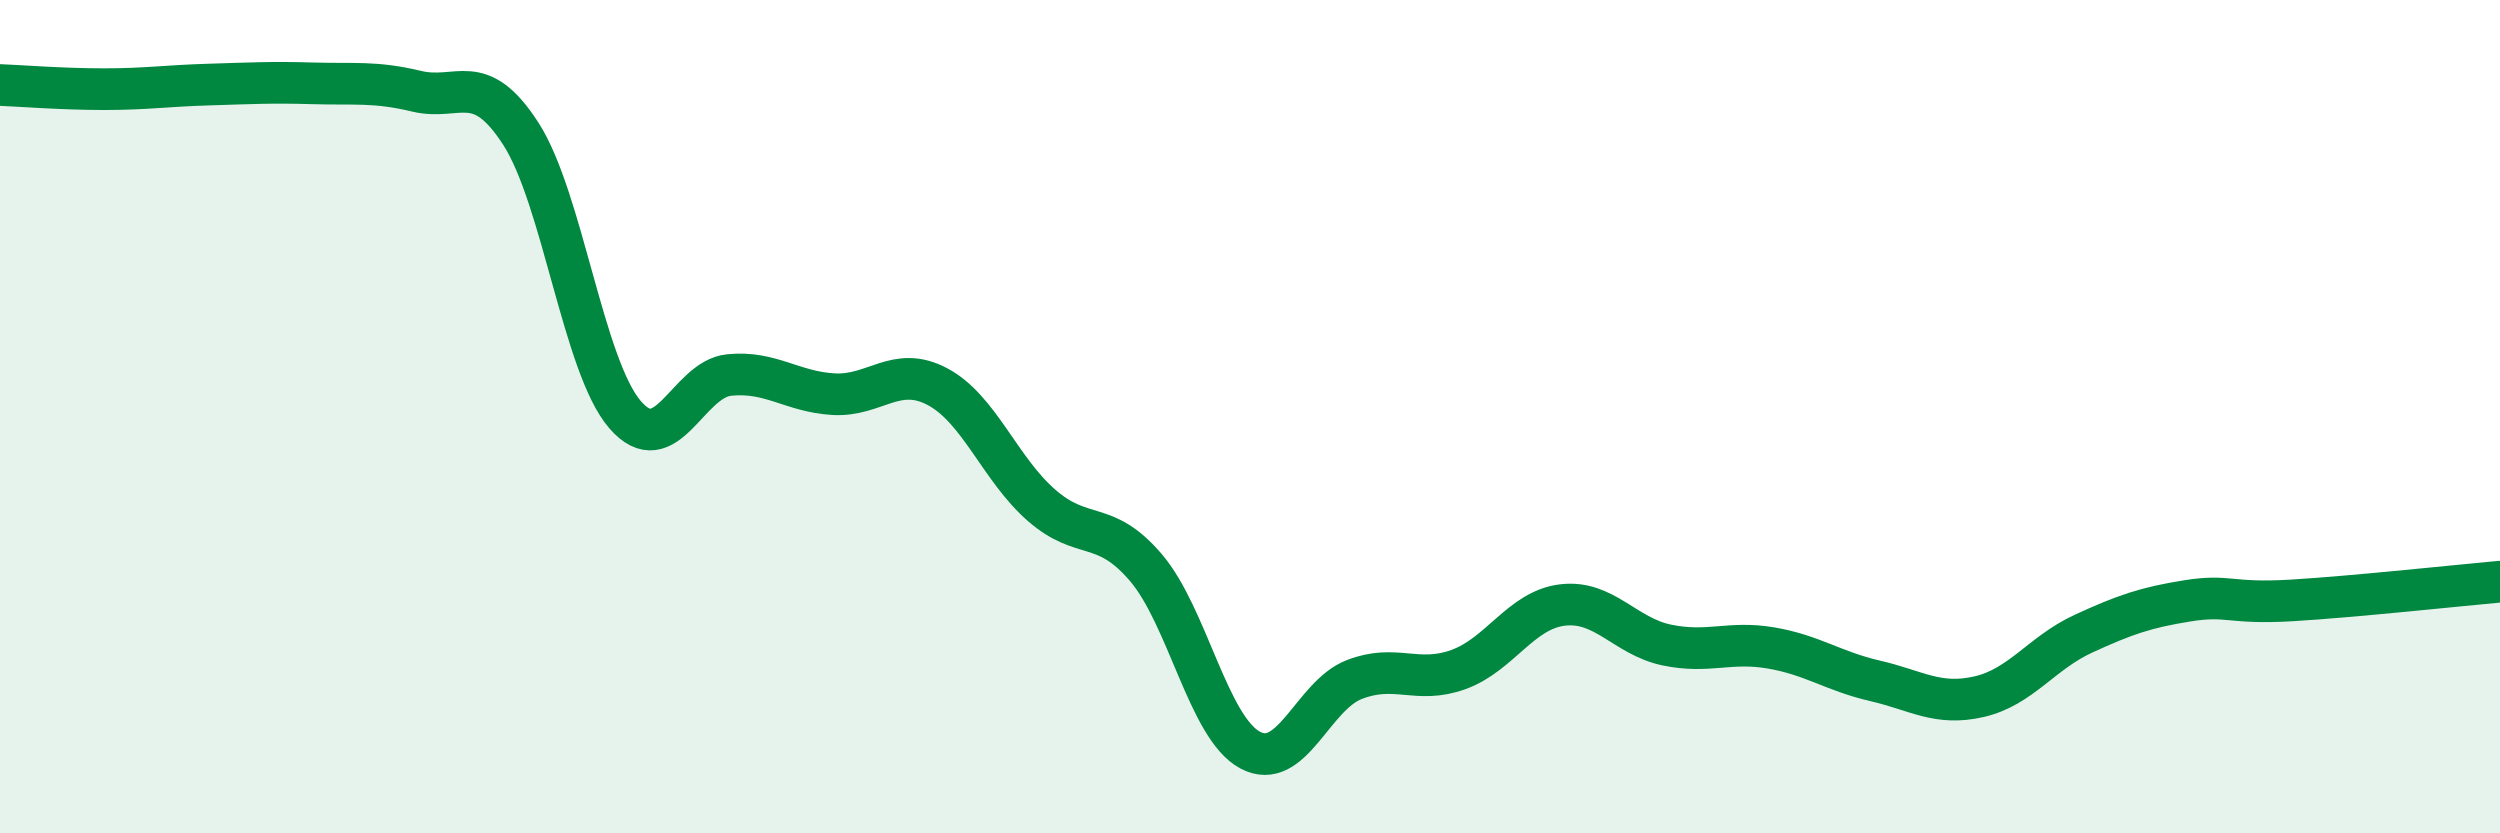
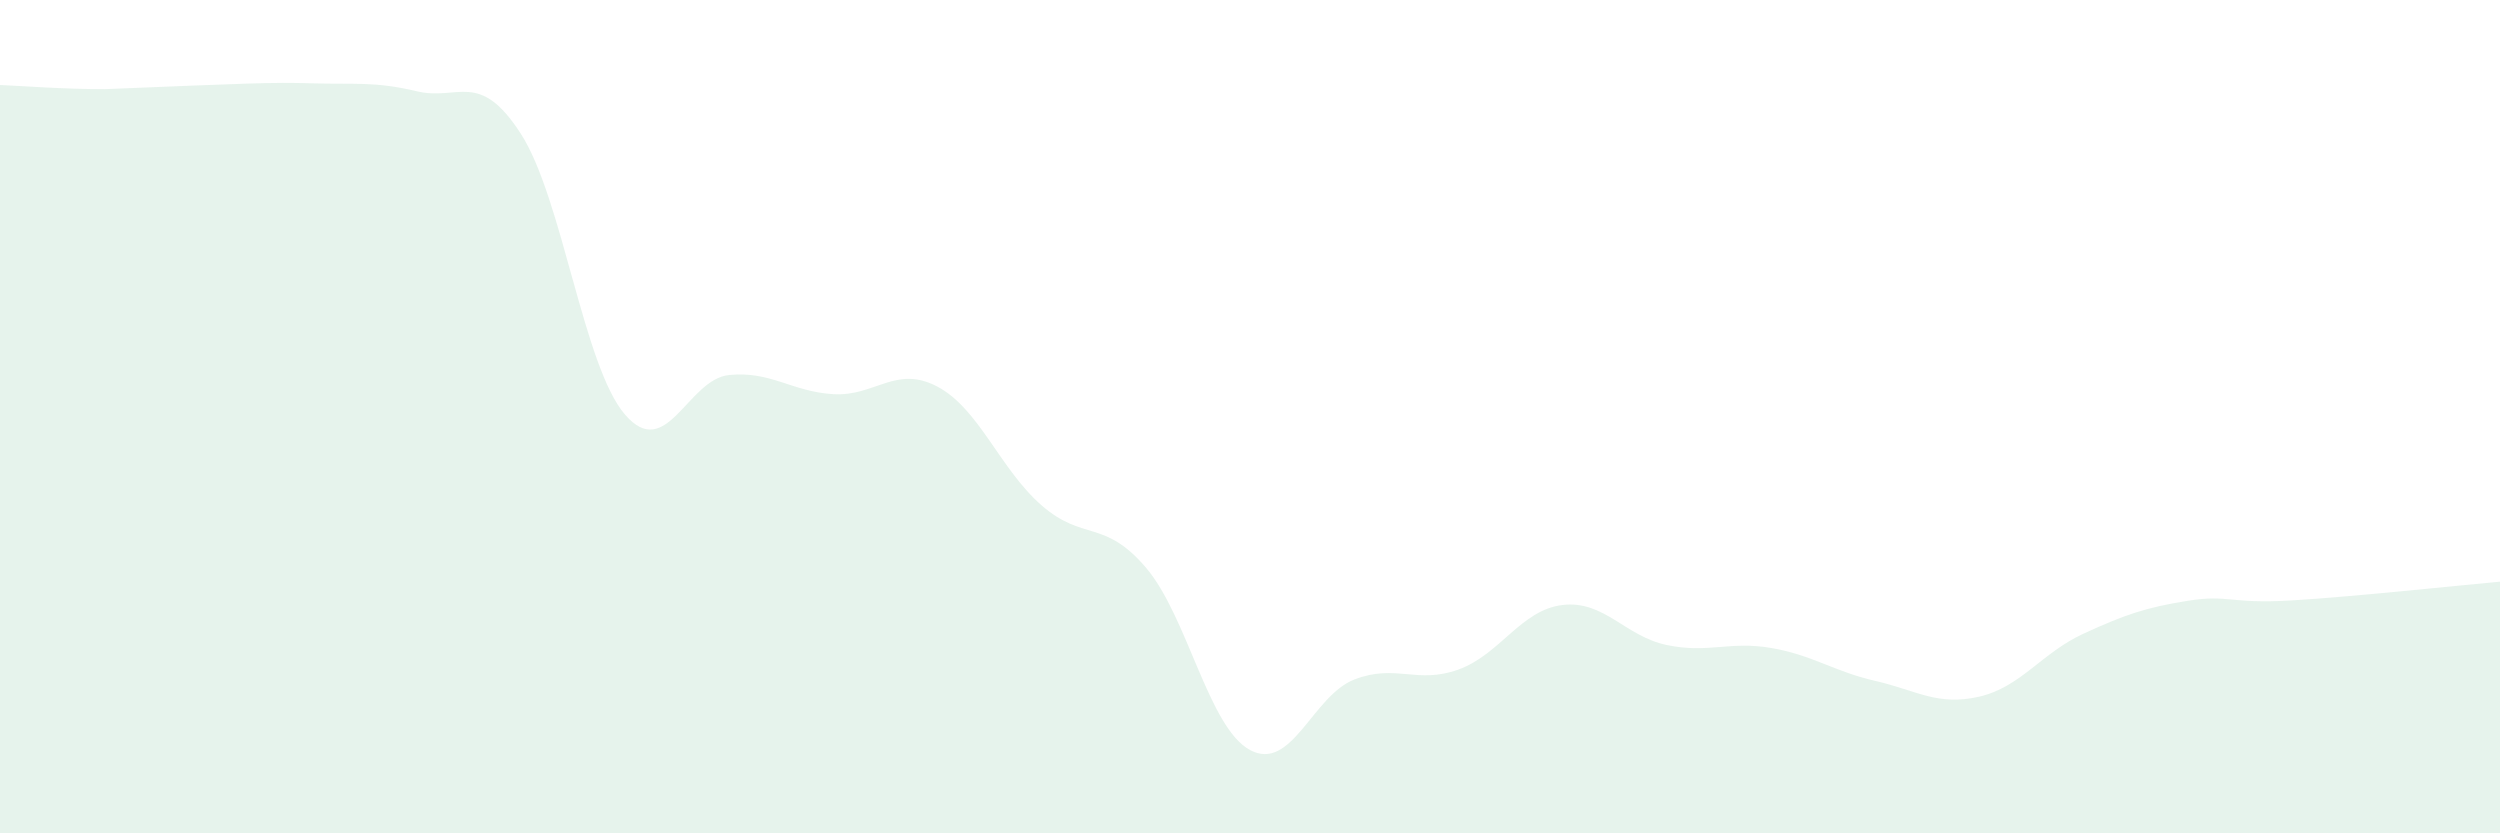
<svg xmlns="http://www.w3.org/2000/svg" width="60" height="20" viewBox="0 0 60 20">
-   <path d="M 0,2.04 C 0.5,2.06 1.5,2.14 2.5,2.14 C 3.5,2.14 4,2.06 5,2.03 C 6,2 6.5,1.97 7.5,2 C 8.5,2.03 9,1.95 10,2.19 C 11,2.43 11.5,1.66 12.5,3.21 C 13.5,4.76 14,8.79 15,9.95 C 16,11.11 16.5,9.1 17.5,9 C 18.5,8.9 19,9.4 20,9.46 C 21,9.52 21.5,8.75 22.5,9.28 C 23.5,9.81 24,11.26 25,12.13 C 26,13 26.5,12.45 27.5,13.62 C 28.5,14.79 29,17.46 30,18 C 31,18.54 31.5,16.7 32.5,16.31 C 33.5,15.92 34,16.43 35,16.07 C 36,15.71 36.5,14.64 37.5,14.52 C 38.5,14.4 39,15.27 40,15.48 C 41,15.69 41.5,15.38 42.5,15.55 C 43.5,15.72 44,16.11 45,16.34 C 46,16.57 46.5,16.95 47.5,16.72 C 48.5,16.49 49,15.67 50,15.21 C 51,14.75 51.5,14.58 52.5,14.42 C 53.5,14.26 53.5,14.5 55,14.41 C 56.5,14.32 59,14.05 60,13.96L60 20L0 20Z" fill="#008740" opacity="0.1" stroke-linecap="round" stroke-linejoin="round" />
-   <path d="M 0,2.04 C 0.5,2.06 1.5,2.14 2.5,2.14 C 3.5,2.14 4,2.06 5,2.03 C 6,2 6.5,1.97 7.5,2 C 8.5,2.03 9,1.95 10,2.19 C 11,2.43 11.5,1.66 12.5,3.21 C 13.5,4.76 14,8.79 15,9.95 C 16,11.11 16.5,9.1 17.5,9 C 18.5,8.9 19,9.4 20,9.46 C 21,9.52 21.5,8.75 22.5,9.28 C 23.5,9.81 24,11.26 25,12.13 C 26,13 26.5,12.45 27.5,13.62 C 28.5,14.79 29,17.46 30,18 C 31,18.54 31.5,16.7 32.5,16.31 C 33.5,15.92 34,16.43 35,16.07 C 36,15.71 36.5,14.64 37.5,14.52 C 38.5,14.4 39,15.27 40,15.48 C 41,15.69 41.5,15.38 42.5,15.55 C 43.5,15.72 44,16.11 45,16.34 C 46,16.57 46.5,16.95 47.5,16.72 C 48.5,16.49 49,15.67 50,15.21 C 51,14.75 51.5,14.58 52.5,14.42 C 53.5,14.26 53.5,14.5 55,14.41 C 56.5,14.32 59,14.05 60,13.96" stroke="#008740" stroke-width="1" fill="none" stroke-linecap="round" stroke-linejoin="round" />
+   <path d="M 0,2.04 C 0.5,2.06 1.5,2.14 2.5,2.14 C 6,2 6.5,1.97 7.5,2 C 8.5,2.03 9,1.95 10,2.19 C 11,2.43 11.5,1.66 12.5,3.21 C 13.5,4.76 14,8.79 15,9.95 C 16,11.11 16.5,9.1 17.5,9 C 18.5,8.9 19,9.4 20,9.46 C 21,9.52 21.5,8.75 22.5,9.28 C 23.5,9.81 24,11.26 25,12.13 C 26,13 26.5,12.45 27.5,13.62 C 28.5,14.79 29,17.46 30,18 C 31,18.54 31.5,16.7 32.5,16.31 C 33.5,15.92 34,16.43 35,16.07 C 36,15.71 36.5,14.64 37.5,14.52 C 38.5,14.4 39,15.27 40,15.48 C 41,15.69 41.5,15.38 42.5,15.55 C 43.5,15.72 44,16.11 45,16.34 C 46,16.57 46.5,16.95 47.5,16.72 C 48.5,16.49 49,15.67 50,15.21 C 51,14.75 51.5,14.58 52.5,14.42 C 53.5,14.26 53.5,14.5 55,14.41 C 56.5,14.32 59,14.05 60,13.96L60 20L0 20Z" fill="#008740" opacity="0.1" stroke-linecap="round" stroke-linejoin="round" />
</svg>